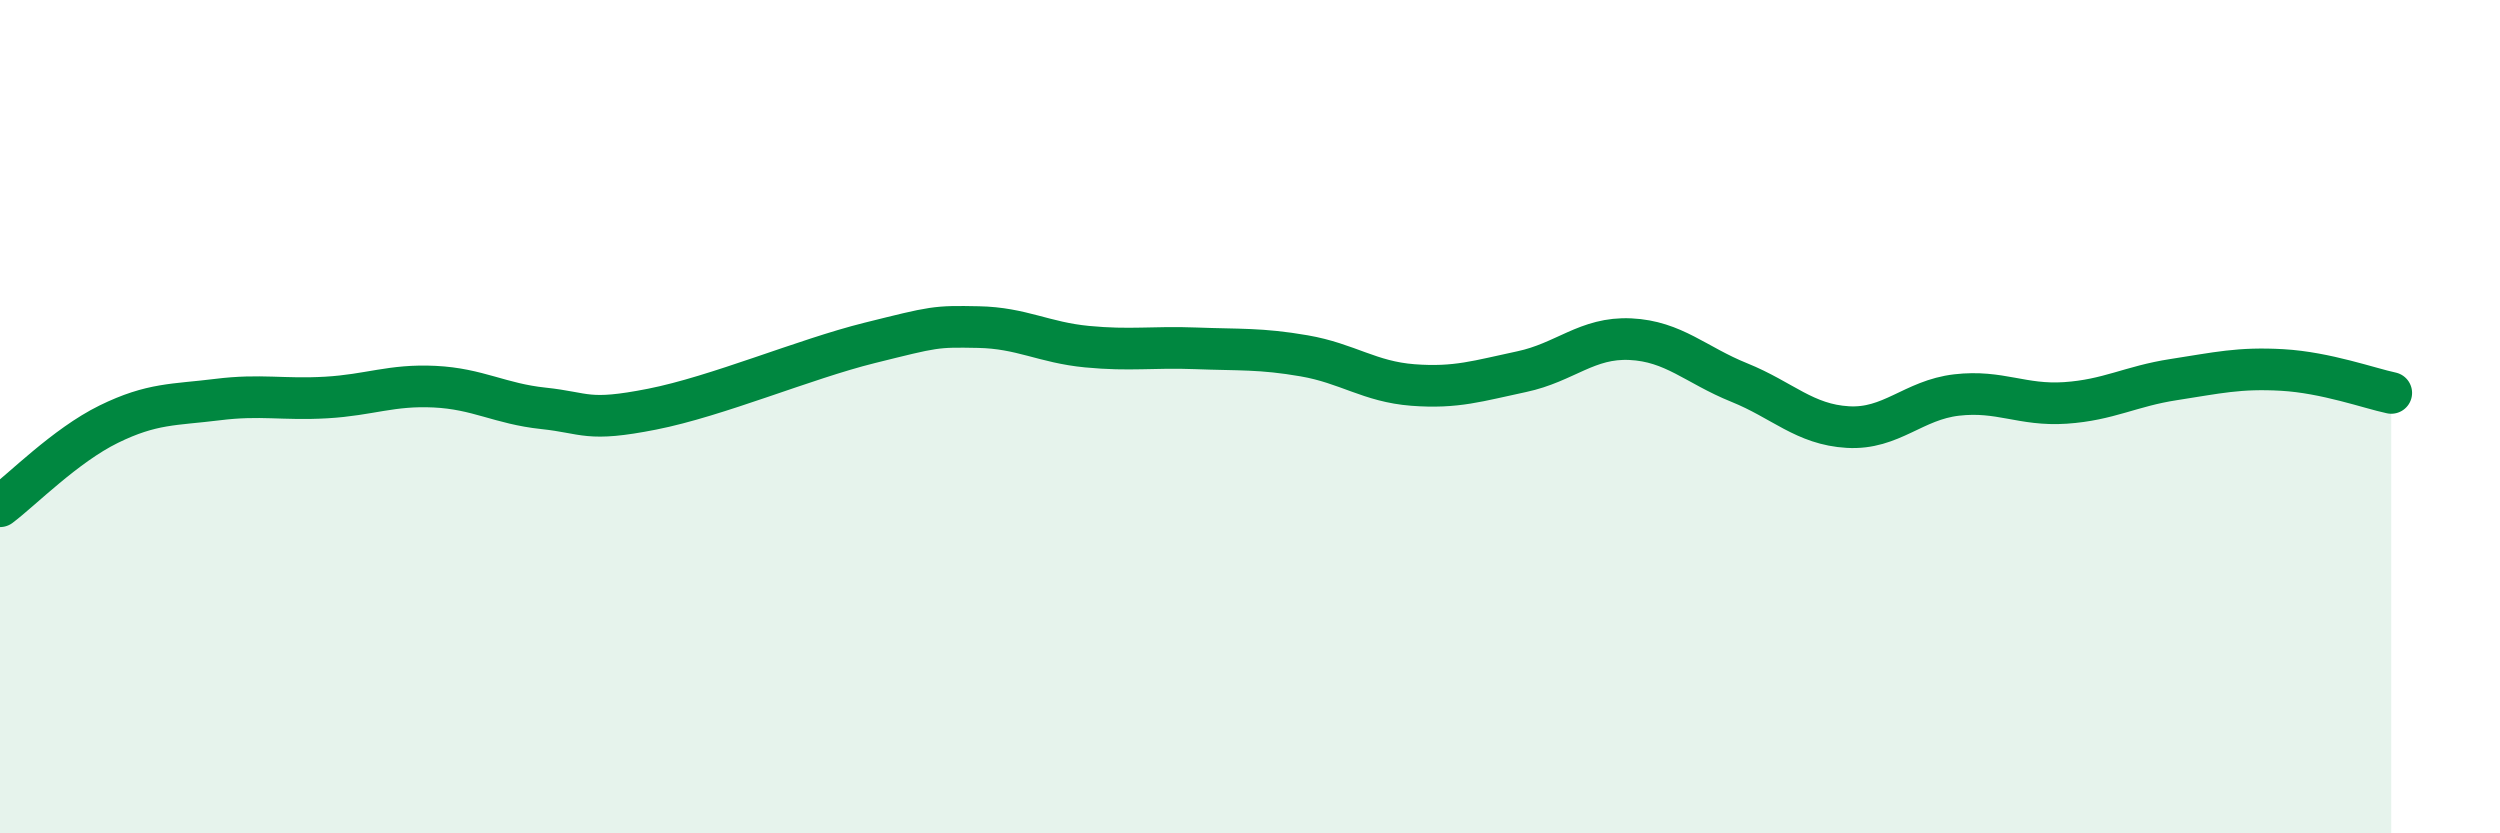
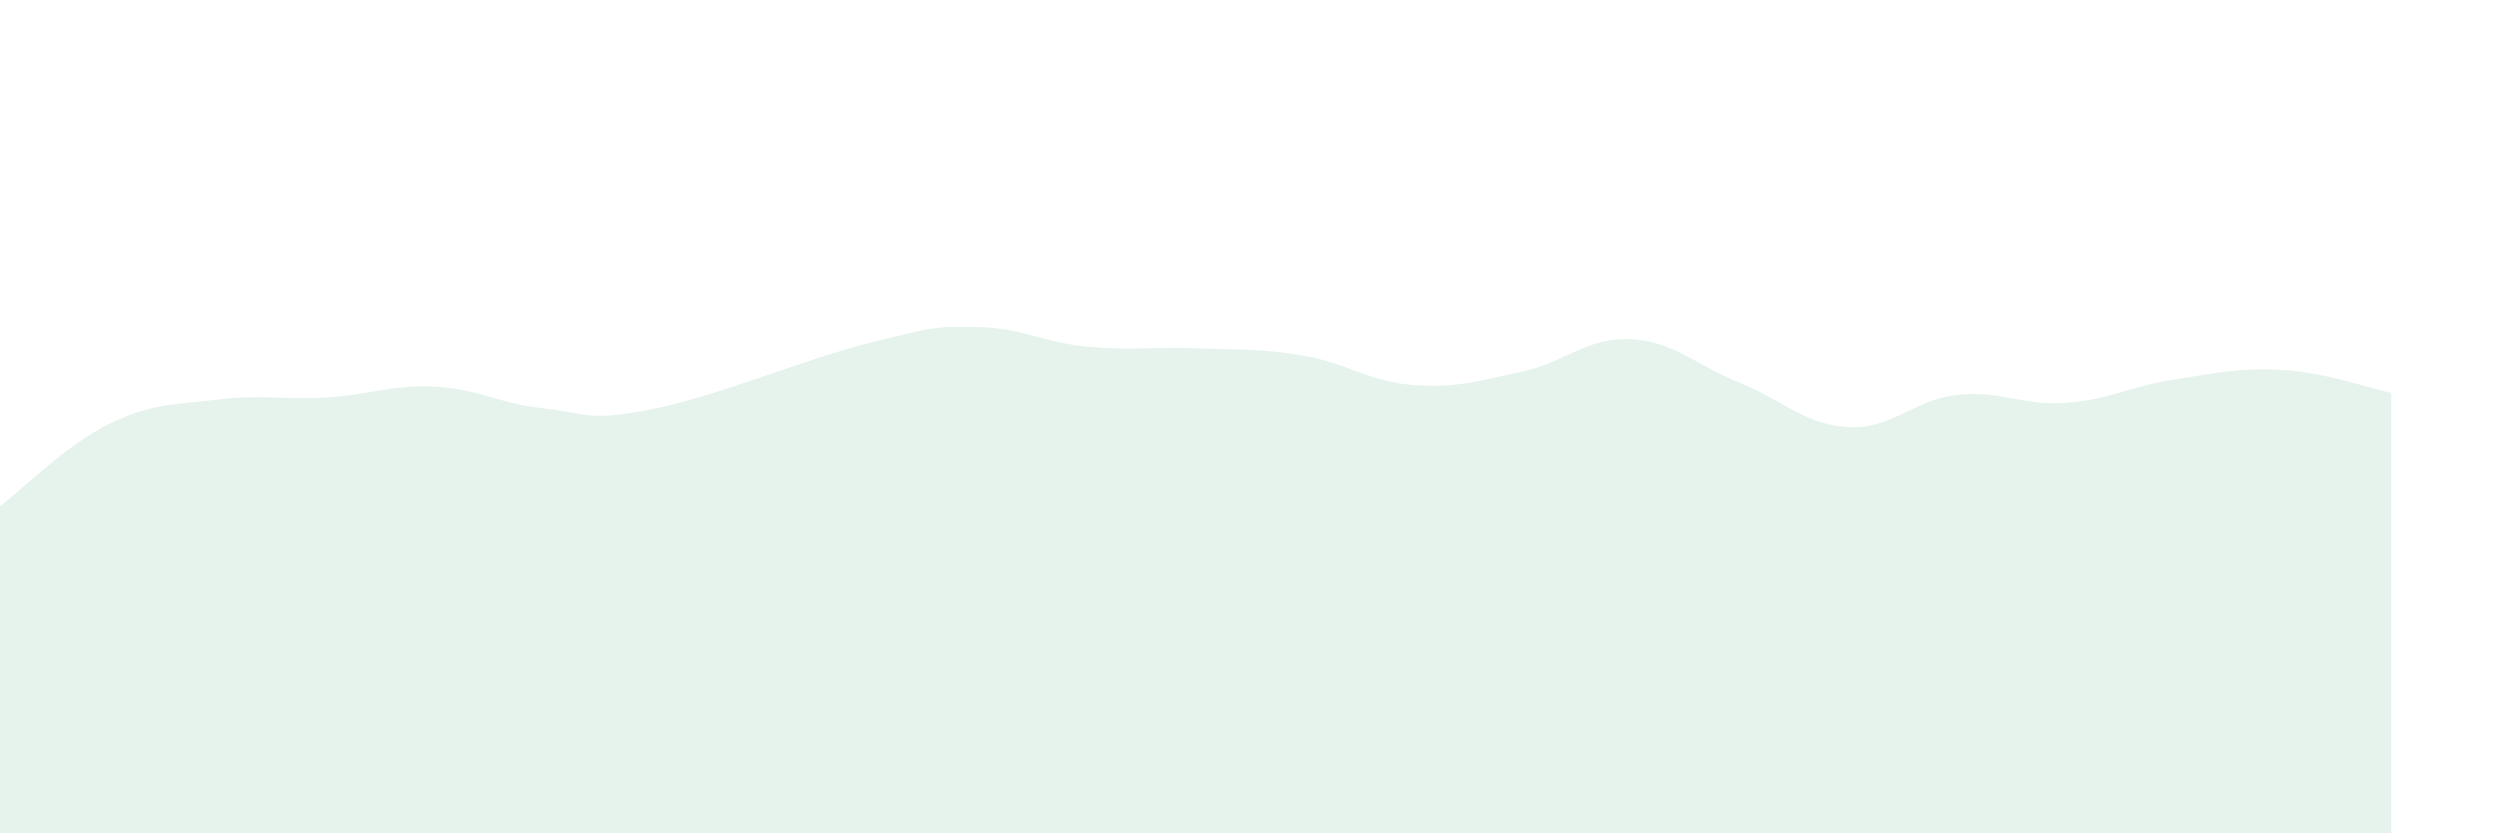
<svg xmlns="http://www.w3.org/2000/svg" width="60" height="20" viewBox="0 0 60 20">
  <path d="M 0,12.15 C 0.52,11.76 1.57,10.69 2.61,10.18 C 3.65,9.67 4.18,9.72 5.22,9.59 C 6.26,9.46 6.79,9.6 7.83,9.54 C 8.87,9.48 9.39,9.23 10.43,9.28 C 11.47,9.33 12,9.69 13.04,9.8 C 14.08,9.91 14.08,10.13 15.65,9.82 C 17.22,9.51 19.3,8.62 20.87,8.23 C 22.44,7.84 22.44,7.83 23.48,7.85 C 24.52,7.87 25.05,8.22 26.09,8.32 C 27.13,8.42 27.66,8.32 28.7,8.36 C 29.74,8.4 30.26,8.36 31.3,8.54 C 32.34,8.72 32.87,9.16 33.91,9.24 C 34.95,9.32 35.48,9.14 36.52,8.92 C 37.56,8.7 38.09,8.09 39.13,8.14 C 40.17,8.19 40.7,8.76 41.74,9.18 C 42.78,9.6 43.31,10.19 44.35,10.25 C 45.39,10.31 45.92,9.6 46.96,9.48 C 48,9.36 48.53,9.74 49.57,9.67 C 50.61,9.6 51.13,9.27 52.17,9.11 C 53.21,8.95 53.74,8.82 54.78,8.88 C 55.82,8.94 56.87,9.32 57.39,9.43L57.39 20L0 20Z" fill="#008740" opacity="0.1" stroke-linecap="round" stroke-linejoin="round" />
-   <path d="M 0,12.15 C 0.52,11.76 1.57,10.69 2.61,10.18 C 3.65,9.67 4.18,9.72 5.22,9.59 C 6.26,9.46 6.79,9.6 7.83,9.54 C 8.87,9.48 9.39,9.23 10.43,9.28 C 11.47,9.33 12,9.69 13.04,9.8 C 14.08,9.91 14.08,10.13 15.65,9.82 C 17.22,9.51 19.3,8.62 20.87,8.23 C 22.44,7.84 22.44,7.83 23.48,7.85 C 24.52,7.87 25.05,8.22 26.09,8.32 C 27.13,8.42 27.66,8.32 28.7,8.36 C 29.74,8.4 30.26,8.36 31.3,8.54 C 32.34,8.72 32.87,9.16 33.91,9.24 C 34.95,9.32 35.48,9.14 36.52,8.92 C 37.56,8.7 38.09,8.09 39.13,8.14 C 40.17,8.19 40.7,8.76 41.74,9.18 C 42.78,9.6 43.31,10.19 44.35,10.25 C 45.39,10.31 45.92,9.6 46.96,9.48 C 48,9.36 48.53,9.74 49.57,9.67 C 50.61,9.6 51.13,9.27 52.17,9.11 C 53.21,8.95 53.74,8.82 54.78,8.88 C 55.82,8.94 56.87,9.32 57.39,9.43" stroke="#008740" stroke-width="1" fill="none" stroke-linecap="round" stroke-linejoin="round" />
</svg>